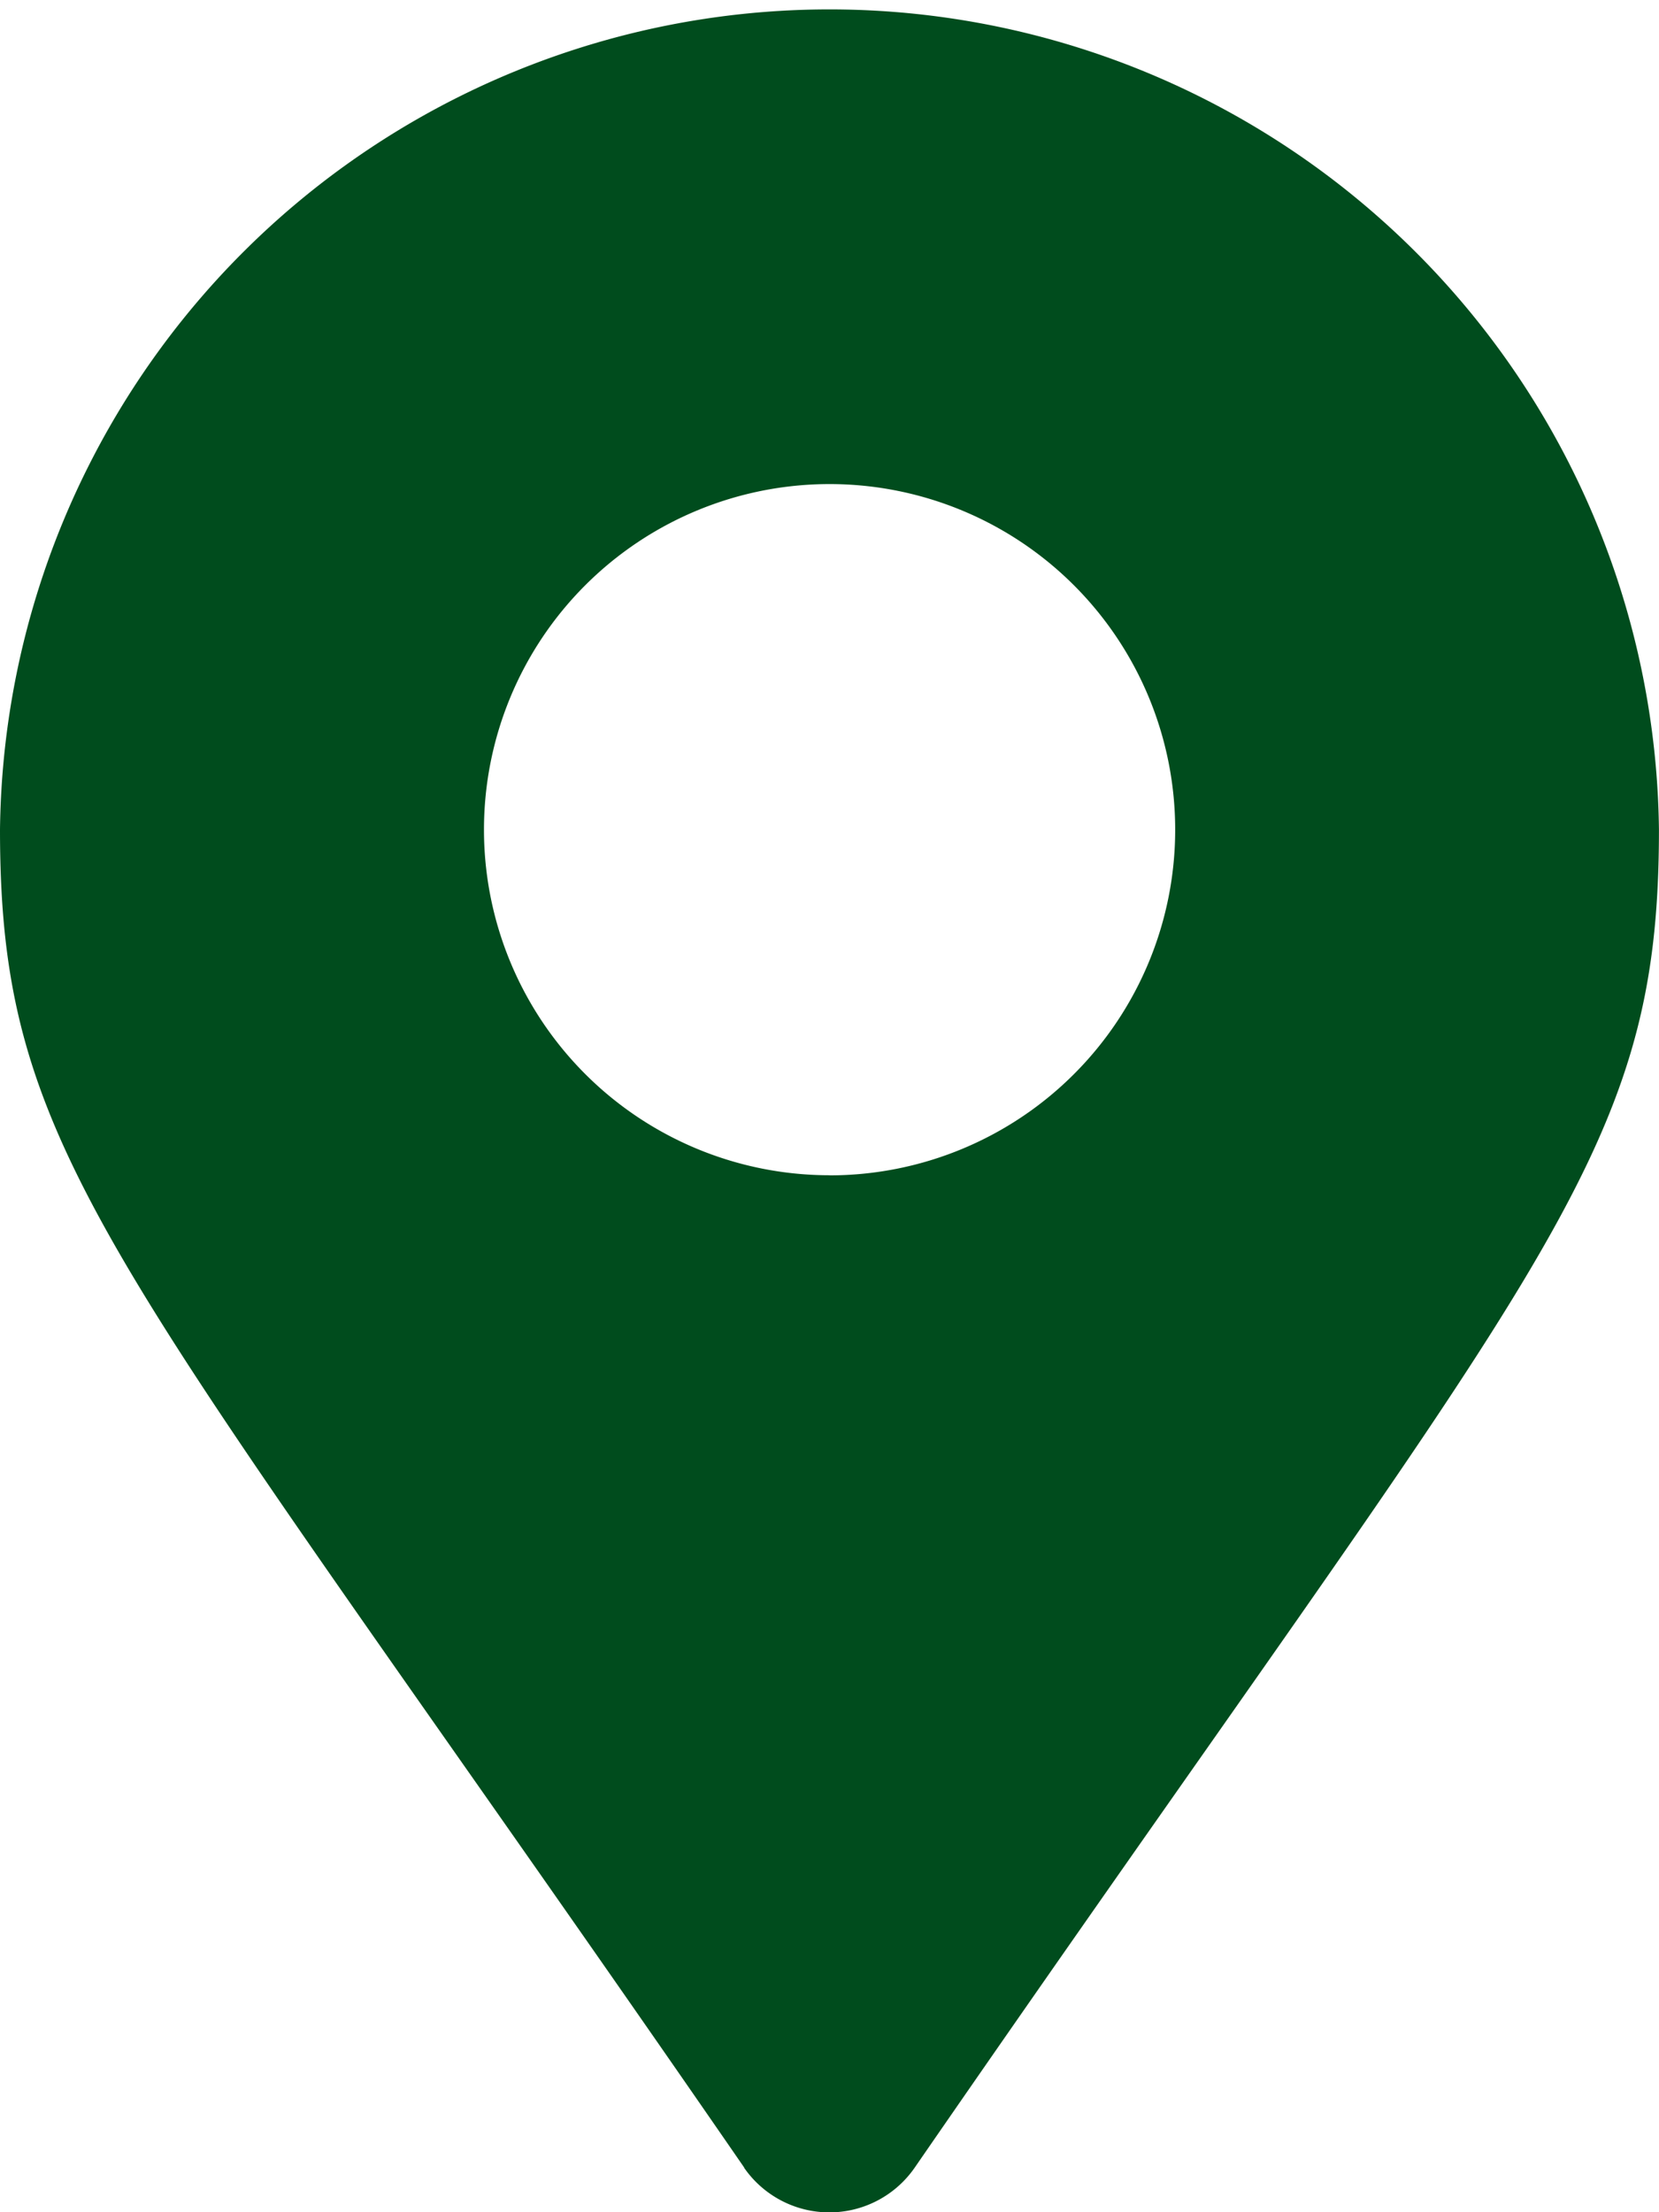
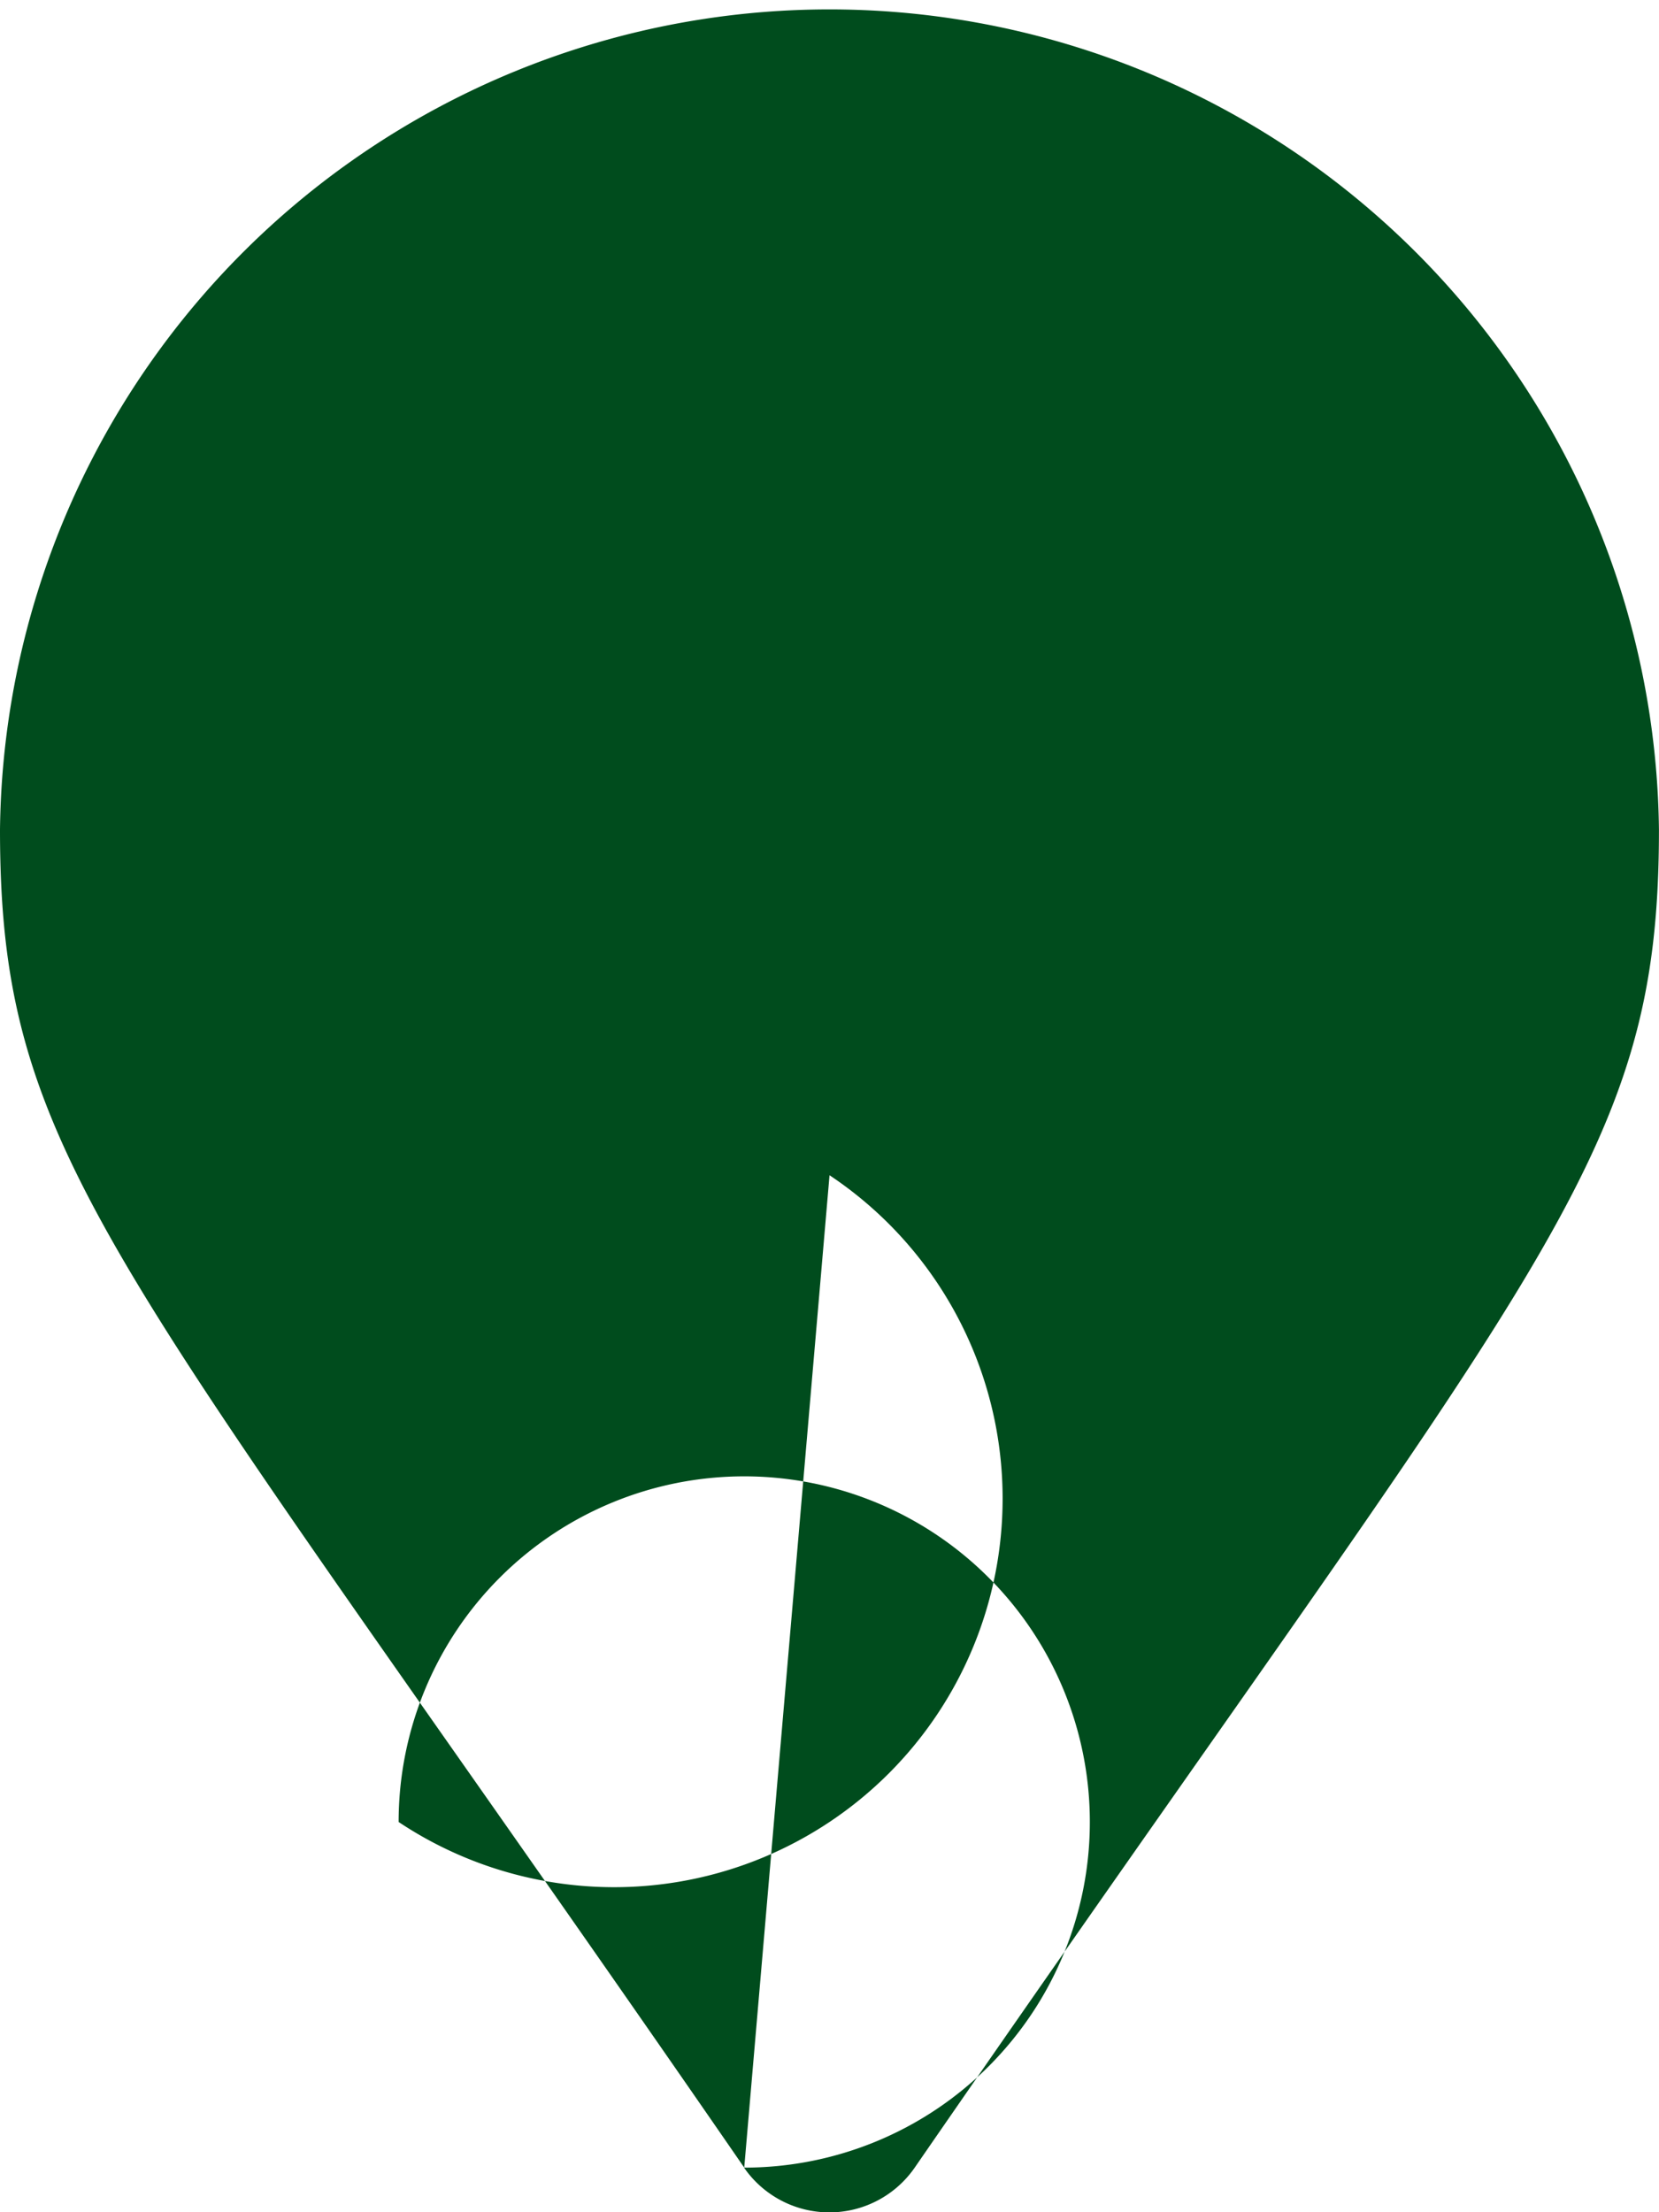
<svg xmlns="http://www.w3.org/2000/svg" width="31.101" height="41.468" viewBox="0 0 31.101 41.468">
-   <path id="map-marker-alt" d="M13.952,40.632C2.184,23.571,0,21.821,0,15.551a15.551,15.551,0,0,1,31.1,0c0,6.27-2.184,8.021-13.952,25.081a1.945,1.945,0,0,1-3.2,0Zm1.6-18.6a6.479,6.479,0,1,0-6.479-6.479A6.479,6.479,0,0,0,15.551,22.03Z" fill="#004c1d" />
+   <path id="map-marker-alt" d="M13.952,40.632C2.184,23.571,0,21.821,0,15.551a15.551,15.551,0,0,1,31.1,0c0,6.27-2.184,8.021-13.952,25.081a1.945,1.945,0,0,1-3.2,0Za6.479,6.479,0,1,0-6.479-6.479A6.479,6.479,0,0,0,15.551,22.03Z" fill="#004c1d" />
</svg>